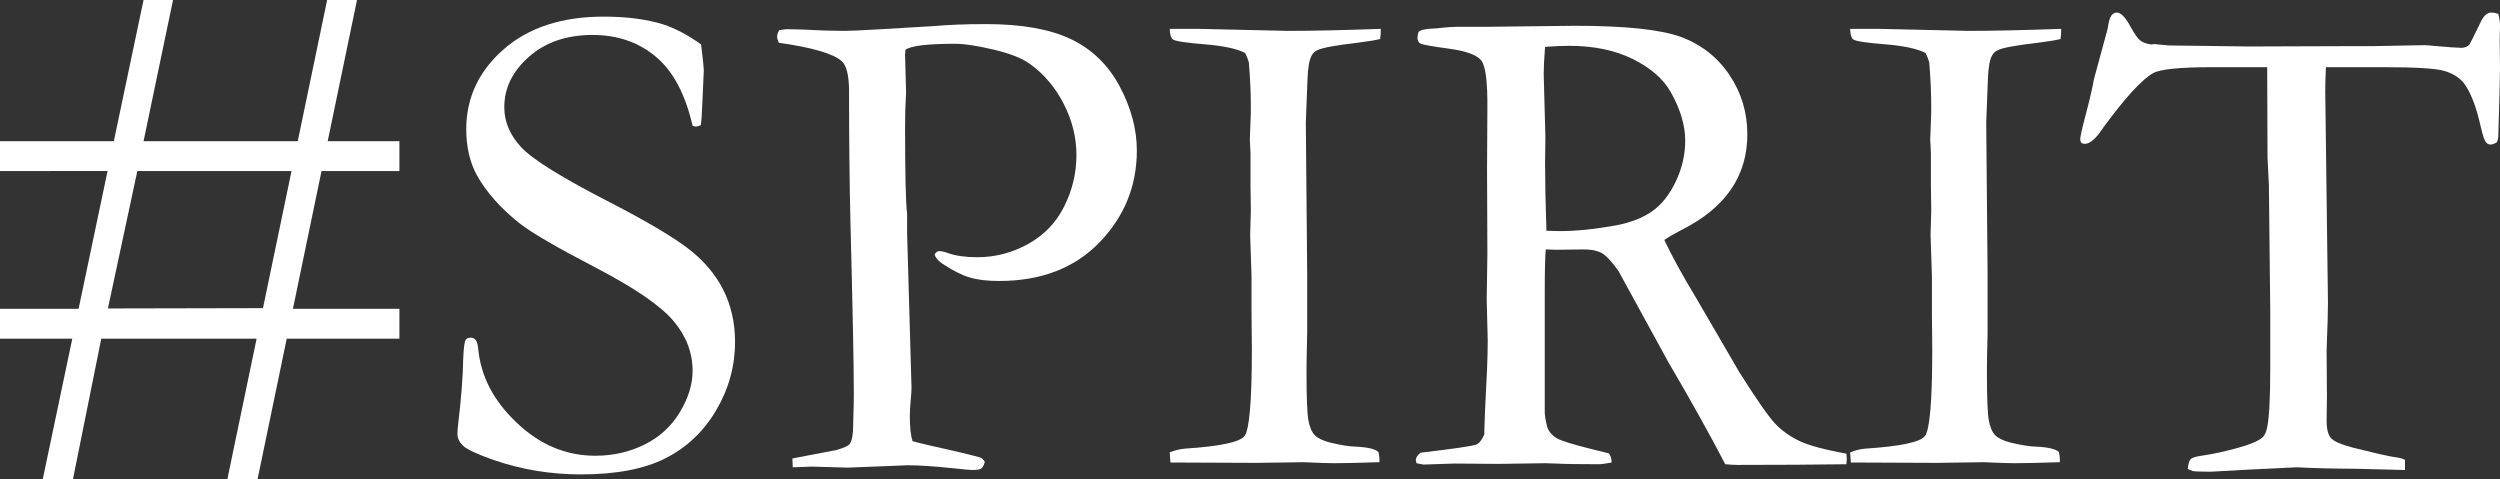
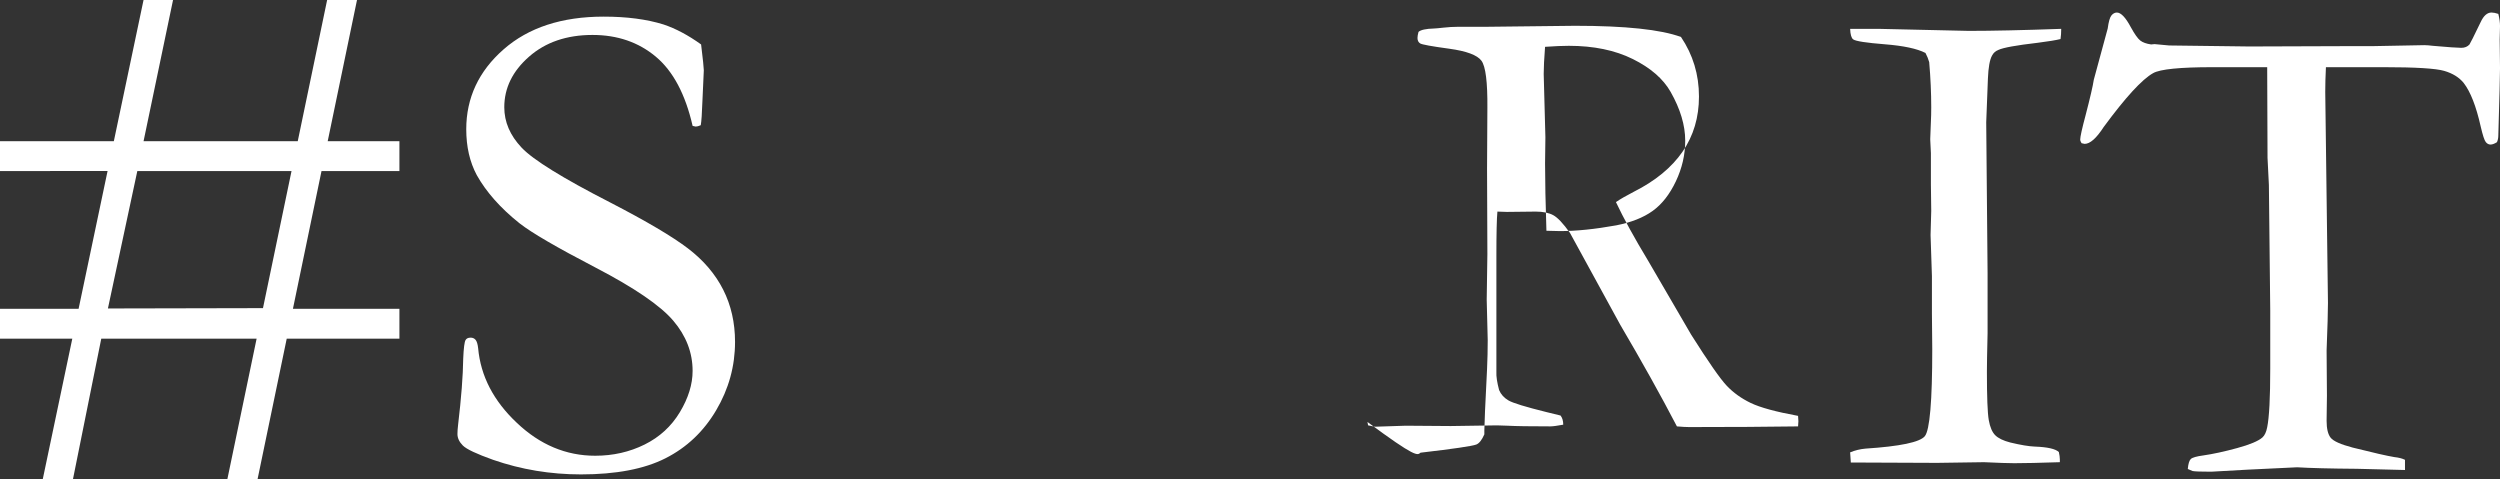
<svg xmlns="http://www.w3.org/2000/svg" version="1.1" id="Layer_1" x="0px" y="0px" width="258.996px" height="49.641px" viewBox="0 0 258.996 49.641" style="enable-background:new 0 0 258.996 49.641;" xml:space="preserve">
  <rect x="0" y="0" width="258.996" height="49.641" fill="#333333" stroke="none" />
  <style type="text/css">

	.st0{fill:#FFFFFF;}

</style>
  <g>
    <path class="st0" d="M0,14.625h11.794L14.871,0h3.056l-3.054,14.625h15.974L33.891,0h3.094L33.95,14.625h7.429v3.094h-8.07   l-2.962,14.273h11.032v3.094H29.704l-3.021,14.555h-3.129l3.031-14.555H10.491L7.559,49.641H4.43L7.49,35.086H0v-3.094h8.142   l3.002-14.273H0V14.625z M14.226,17.719L11.18,31.957l16.064-0.035l2.958-14.203H14.226z" />
    <path class="st0" d="M72.633,4.605c0.188,1.547,0.281,2.438,0.281,2.672l-0.141,3.129c-0.047,1.336-0.105,2.192-0.176,2.566   c-0.211,0.094-0.387,0.141-0.527,0.141l-0.316-0.07c-0.75-3.281-2.021-5.672-3.814-7.172c-1.793-1.5-3.979-2.25-6.557-2.25   c-2.672,0-4.864,0.75-6.574,2.25c-1.711,1.5-2.566,3.247-2.566,5.238c0,1.524,0.598,2.918,1.793,4.184s4.254,3.16,9.176,5.681   c3.75,1.938,6.434,3.523,8.051,4.755c1.617,1.231,2.835,2.657,3.656,4.276c0.82,1.619,1.23,3.425,1.23,5.419   c0,2.51-0.65,4.869-1.951,7.073c-1.301,2.206-3.053,3.866-5.256,4.98c-2.203,1.114-5.121,1.671-8.754,1.671   c-3.164,0-6.2-0.504-9.105-1.512c-1.711-0.609-2.754-1.102-3.129-1.477c-0.375-0.375-0.563-0.773-0.563-1.195   c0-0.258,0.023-0.585,0.07-0.984c0.328-2.765,0.504-5.039,0.527-6.82c0.047-1.102,0.128-1.746,0.246-1.934   c0.093-0.164,0.269-0.246,0.527-0.246c0.211,0,0.381,0.076,0.51,0.229c0.128,0.153,0.216,0.439,0.264,0.861   c0.258,2.883,1.594,5.461,4.008,7.734c2.391,2.273,5.098,3.41,8.121,3.41c1.851,0,3.556-0.387,5.115-1.16   c1.559-0.773,2.777-1.893,3.656-3.357c0.879-1.464,1.318-2.888,1.318-4.271c0-1.898-0.668-3.633-2.004-5.203   c-1.336-1.57-4.02-3.404-8.051-5.502c-4.031-2.097-6.657-3.626-7.875-4.588c-1.969-1.57-3.445-3.234-4.43-4.992   c-0.727-1.359-1.09-2.941-1.09-4.746c0-3.257,1.289-6.017,3.867-8.279c2.578-2.262,6.035-3.393,10.371-3.393   c2.391,0,4.453,0.27,6.188,0.809C69.996,2.953,71.297,3.645,72.633,4.605z" />
-     <path class="st0" d="M80.719,3.129c0.422-0.07,0.691-0.105,0.809-0.105c0.796,0,2.109,0.047,3.938,0.141   c0.961,0.023,1.617,0.035,1.969,0.035c0.515,0,1.605-0.047,3.27-0.141l5.977-0.352c1.57-0.141,3.398-0.211,5.484-0.211   c3.679,0,6.609,0.521,8.789,1.563s3.861,2.674,5.045,4.897c1.183,2.224,1.775,4.436,1.775,6.636c0,3.675-1.289,6.846-3.867,9.515   c-2.579,2.668-6.047,4.002-10.406,4.002c-1.219,0-2.238-0.123-3.059-0.369c-0.821-0.246-1.758-0.721-2.813-1.424   c-0.445-0.304-0.715-0.621-0.809-0.949c0.093-0.164,0.223-0.281,0.387-0.352c0.328,0,0.668,0.07,1.02,0.211   c0.796,0.281,1.805,0.422,3.023,0.422c1.851,0,3.604-0.456,5.256-1.369c1.652-0.912,2.9-2.211,3.744-3.896s1.266-3.463,1.266-5.335   c0-1.825-0.444-3.598-1.333-5.317c-0.889-1.72-2.059-3.095-3.509-4.125c-0.818-0.584-2.076-1.076-3.771-1.474   c-1.696-0.398-3.012-0.597-3.947-0.597c-2.9,0-4.62,0.211-5.158,0.632l-0.035,0.492l0.105,3.969l-0.035,0.703   c-0.047,0.633-0.07,1.604-0.07,2.916c0,4.778,0.07,7.751,0.211,8.922v1.967l0.457,16.053c0,0.235-0.03,0.668-0.088,1.3   c-0.059,0.632-0.088,1.183-0.088,1.651c0,1.124,0.093,1.979,0.281,2.564c0.563,0.164,2.203,0.551,4.922,1.159   c1.266,0.305,1.957,0.48,2.074,0.527c0.188,0.07,0.352,0.223,0.492,0.457c-0.094,0.352-0.217,0.58-0.369,0.686   c-0.153,0.105-0.452,0.158-0.896,0.158c-0.281,0-0.938-0.059-1.969-0.176c-2.016-0.211-3.598-0.316-4.746-0.316l-6.188,0.246   l-3.691-0.105c-0.234,0-0.914,0.023-2.039,0.07l-0.035-0.914l4.57-0.878c0.75-0.21,1.207-0.421,1.371-0.632   c0.234-0.327,0.352-0.972,0.352-1.932c0-0.21,0.012-0.667,0.035-1.37c0.023-0.492,0.035-1.171,0.035-2.038   c0-2.763-0.118-8.653-0.352-17.669c-0.094-4.215-0.141-8.5-0.141-12.856V9.523c0-1.686-0.258-2.751-0.773-3.196   c-0.867-0.772-3.036-1.405-6.504-1.897c-0.118-0.258-0.176-0.469-0.176-0.633C80.508,3.609,80.578,3.387,80.719,3.129z" />
-     <path class="st0" d="M121.184,46.863c0.515-0.211,1.042-0.339,1.582-0.387c3.586-0.234,5.637-0.663,6.152-1.284   c0.515-0.622,0.773-3.63,0.773-9.025l-0.035-3.694v-3.87l-0.141-4.257l0.07-2.499l-0.035-2.744v-3.237l-0.07-1.442l0.07-1.83   c0.023-0.422,0.035-0.915,0.035-1.478c0-1.478-0.07-3.038-0.211-4.68c-0.094-0.328-0.223-0.645-0.387-0.95   c-0.867-0.445-2.268-0.744-4.201-0.897s-3.029-0.322-3.287-0.51c-0.188-0.141-0.293-0.504-0.316-1.09h2.958l9.331,0.211   c2.394,0,5.587-0.07,9.578-0.211c0,0.375-0.023,0.727-0.07,1.055c-0.469,0.118-1.254,0.246-2.355,0.387   c-2.227,0.258-3.586,0.505-4.078,0.739c-0.305,0.118-0.527,0.317-0.668,0.598c-0.234,0.422-0.375,1.208-0.422,2.358l-0.176,4.539   l0.141,15.658v6.192c-0.047,1.947-0.07,3.272-0.07,3.976c0,2.627,0.064,4.305,0.193,5.032c0.128,0.727,0.352,1.249,0.668,1.565   c0.316,0.317,0.838,0.569,1.564,0.756c1.078,0.258,1.921,0.399,2.531,0.422c1.313,0.047,2.145,0.234,2.496,0.563   c0.07,0.305,0.105,0.563,0.105,0.773v0.281c-2.136,0.07-3.709,0.105-4.719,0.105c-0.586,0-1.631-0.035-3.134-0.105l-4.859,0.07   l-8.275-0.035h-0.669L121.184,46.863z" />
-     <path class="st0" d="M147.162,46.898c3.405-0.397,5.33-0.679,5.773-0.843c0.303-0.116,0.583-0.468,0.84-1.054v-0.387   c0-0.585,0.094-2.704,0.28-6.357c0.046-1.031,0.07-2.038,0.07-3.021l-0.105-4.18l0.07-4.742l-0.035-8.817l0.035-6.323   c0.023-2.67-0.182-4.297-0.615-4.883c-0.434-0.586-1.553-1.001-3.357-1.247c-1.805-0.246-2.801-0.427-2.988-0.544   c-0.188-0.117-0.281-0.304-0.281-0.563c0-0.164,0.035-0.375,0.105-0.633c0.234-0.211,0.773-0.328,1.617-0.352   c0.117,0,0.439-0.029,0.967-0.088c0.527-0.058,1.025-0.088,1.494-0.088h2.883l9.246-0.105c5.226,0,8.889,0.387,10.986,1.16   s3.768,2.08,5.01,3.92c1.242,1.84,1.863,3.897,1.863,6.17c0,4.313-2.26,7.606-6.777,9.879c-0.771,0.399-1.381,0.75-1.825,1.055   c0.795,1.686,1.906,3.711,3.334,6.075l4.457,7.656c1.781,2.818,3.012,4.584,3.692,5.3c0.68,0.716,1.506,1.309,2.479,1.779   c0.973,0.469,2.608,0.916,4.906,1.338c0.023,0.234,0.035,0.422,0.035,0.563s-0.012,0.316-0.035,0.527   c-3.211,0.047-6.973,0.07-11.285,0.07c-0.305,0-0.727-0.023-1.266-0.07c-1.664-3.192-3.621-6.702-5.871-10.528l-5.203-9.507   c-0.703-0.986-1.283-1.602-1.74-1.848s-1.061-0.37-1.811-0.37l-2.988,0.034l-0.984-0.034c-0.07,0.75-0.105,2.285-0.105,4.605   v12.022c-0.023,0.445,0.07,1.067,0.281,1.863c0.188,0.445,0.51,0.803,0.967,1.072c0.457,0.27,1.775,0.674,3.955,1.213l1.441,0.352   c0.188,0.234,0.281,0.551,0.281,0.949c-0.632,0.117-1.077,0.176-1.334,0.176c-2.106,0-3.591-0.023-4.457-0.07   c-0.445-0.023-0.808-0.035-1.088-0.035l-4.773,0.07l-4.667-0.035c-0.211,0-1.275,0.035-3.193,0.105l-0.702-0.141l-0.07-0.352   C146.672,47.426,146.835,47.18,147.162,46.898z M160.207,23.906c0.633,0.023,1.102,0.035,1.406,0.035   c1.688,0,3.633-0.199,5.836-0.597c1.547-0.304,2.8-0.801,3.762-1.491c0.961-0.69,1.764-1.714,2.408-3.071s0.967-2.76,0.967-4.211   c0-1.591-0.504-3.275-1.512-5.053c-0.773-1.357-2.08-2.491-3.92-3.403c-1.84-0.913-4.049-1.369-6.627-1.369   c-0.633,0-1.454,0.035-2.461,0.105c-0.094,1.217-0.141,2.152-0.141,2.807l0.176,6.562l-0.035,2.702   C160.066,18.748,160.113,21.076,160.207,23.906z" />
+     <path class="st0" d="M147.162,46.898c3.405-0.397,5.33-0.679,5.773-0.843c0.303-0.116,0.583-0.468,0.84-1.054v-0.387   c0-0.585,0.094-2.704,0.28-6.357c0.046-1.031,0.07-2.038,0.07-3.021l-0.105-4.18l0.07-4.742l-0.035-8.817l0.035-6.323   c0.023-2.67-0.182-4.297-0.615-4.883c-0.434-0.586-1.553-1.001-3.357-1.247c-1.805-0.246-2.801-0.427-2.988-0.544   c-0.188-0.117-0.281-0.304-0.281-0.563c0-0.164,0.035-0.375,0.105-0.633c0.234-0.211,0.773-0.328,1.617-0.352   c0.117,0,0.439-0.029,0.967-0.088c0.527-0.058,1.025-0.088,1.494-0.088h2.883l9.246-0.105c5.226,0,8.889,0.387,10.986,1.16   c1.242,1.84,1.863,3.897,1.863,6.17c0,4.313-2.26,7.606-6.777,9.879c-0.771,0.399-1.381,0.75-1.825,1.055   c0.795,1.686,1.906,3.711,3.334,6.075l4.457,7.656c1.781,2.818,3.012,4.584,3.692,5.3c0.68,0.716,1.506,1.309,2.479,1.779   c0.973,0.469,2.608,0.916,4.906,1.338c0.023,0.234,0.035,0.422,0.035,0.563s-0.012,0.316-0.035,0.527   c-3.211,0.047-6.973,0.07-11.285,0.07c-0.305,0-0.727-0.023-1.266-0.07c-1.664-3.192-3.621-6.702-5.871-10.528l-5.203-9.507   c-0.703-0.986-1.283-1.602-1.74-1.848s-1.061-0.37-1.811-0.37l-2.988,0.034l-0.984-0.034c-0.07,0.75-0.105,2.285-0.105,4.605   v12.022c-0.023,0.445,0.07,1.067,0.281,1.863c0.188,0.445,0.51,0.803,0.967,1.072c0.457,0.27,1.775,0.674,3.955,1.213l1.441,0.352   c0.188,0.234,0.281,0.551,0.281,0.949c-0.632,0.117-1.077,0.176-1.334,0.176c-2.106,0-3.591-0.023-4.457-0.07   c-0.445-0.023-0.808-0.035-1.088-0.035l-4.773,0.07l-4.667-0.035c-0.211,0-1.275,0.035-3.193,0.105l-0.702-0.141l-0.07-0.352   C146.672,47.426,146.835,47.18,147.162,46.898z M160.207,23.906c0.633,0.023,1.102,0.035,1.406,0.035   c1.688,0,3.633-0.199,5.836-0.597c1.547-0.304,2.8-0.801,3.762-1.491c0.961-0.69,1.764-1.714,2.408-3.071s0.967-2.76,0.967-4.211   c0-1.591-0.504-3.275-1.512-5.053c-0.773-1.357-2.08-2.491-3.92-3.403c-1.84-0.913-4.049-1.369-6.627-1.369   c-0.633,0-1.454,0.035-2.461,0.105c-0.094,1.217-0.141,2.152-0.141,2.807l0.176,6.562l-0.035,2.702   C160.066,18.748,160.113,21.076,160.207,23.906z" />
    <path class="st0" d="M191.672,46.863c0.516-0.211,1.043-0.339,1.582-0.387c3.586-0.234,5.637-0.663,6.152-1.284   s0.773-3.63,0.773-9.025l-0.035-3.694v-3.87l-0.141-4.257l0.07-2.499l-0.035-2.744v-3.237l-0.07-1.442l0.07-1.83   c0.023-0.422,0.035-0.915,0.035-1.478c0-1.478-0.07-3.038-0.211-4.68c-0.094-0.328-0.223-0.645-0.387-0.95   c-0.867-0.445-2.268-0.744-4.201-0.897s-3.029-0.322-3.287-0.51c-0.188-0.141-0.293-0.504-0.316-1.09h2.958l9.331,0.211   c2.395,0,5.587-0.07,9.578-0.211c0,0.375-0.023,0.727-0.07,1.055c-0.469,0.118-1.254,0.246-2.355,0.387   c-2.227,0.258-3.586,0.505-4.078,0.739c-0.305,0.118-0.527,0.317-0.668,0.598c-0.234,0.422-0.375,1.208-0.422,2.358l-0.176,4.539   l0.141,15.658v6.192c-0.047,1.947-0.07,3.272-0.07,3.976c0,2.627,0.064,4.305,0.193,5.032c0.129,0.727,0.352,1.249,0.668,1.565   c0.316,0.317,0.838,0.569,1.564,0.756c1.078,0.258,1.922,0.399,2.531,0.422c1.313,0.047,2.145,0.234,2.496,0.563   c0.07,0.305,0.105,0.563,0.105,0.773v0.281c-2.137,0.07-3.709,0.105-4.719,0.105c-0.587,0-1.631-0.035-3.134-0.105l-4.859,0.07   l-8.275-0.035h-0.669L191.672,46.863z" />
    <path class="st0" d="M216.914,8.262l1.441-5.309c0.094-0.703,0.223-1.154,0.387-1.354c0.164-0.199,0.352-0.299,0.563-0.299   c0.422,0,0.902,0.504,1.441,1.512c0.398,0.727,0.727,1.19,0.984,1.389c0.258,0.199,0.633,0.334,1.125,0.404l0.352-0.035   l1.512,0.141l8.297,0.105l9.809-0.034h2.883l5.449-0.103c0.234,0,0.527,0.023,0.879,0.068c1.594,0.14,2.578,0.209,2.953,0.209   c0.352,0,0.633-0.115,0.844-0.346c0.07-0.09,0.457-0.864,1.16-2.321c0.305-0.66,0.68-0.99,1.125-0.99   c0.188,0,0.422,0.047,0.703,0.14c0.117,0.465,0.176,0.884,0.176,1.256l-0.035,1.396l0.035,2.965c0,0.721-0.059,3.047-0.176,6.978   c0,0.256-0.047,0.489-0.141,0.697c-0.258,0.164-0.48,0.245-0.668,0.245s-0.352-0.087-0.492-0.262   c-0.141-0.174-0.316-0.714-0.527-1.62c-0.469-2.091-1.055-3.589-1.758-4.496c-0.469-0.581-1.143-0.999-2.021-1.255   c-0.879-0.255-2.982-0.383-6.311-0.383c-2.672,0-4.652,0-5.941,0c-0.047,0.938-0.07,1.794-0.07,2.568l0.281,21.852   c0,0.868-0.047,2.51-0.141,4.926l0.035,4.68l-0.035,2.604c0,0.821,0.141,1.408,0.422,1.76c0.281,0.352,1.043,0.692,2.285,1.02   c2.156,0.54,3.598,0.868,4.324,0.985c0.445,0.047,0.809,0.141,1.09,0.281v1.055l-4.992-0.125c-2.742-0.021-4.805-0.073-6.188-0.156   l-5.133,0.246l-3.762,0.211c-1.055,0-1.699-0.023-1.934-0.07l-0.492-0.211c0.047-0.54,0.152-0.884,0.316-1.037   c0.164-0.152,0.598-0.275,1.301-0.369c0.984-0.141,2.145-0.392,3.48-0.756c1.336-0.363,2.215-0.732,2.637-1.107   c0.234-0.211,0.398-0.563,0.492-1.055c0.211-1.031,0.316-3.059,0.316-6.082v-5.977l-0.141-13.043l-0.141-2.813l-0.035-9.387   c-1.477,0-3.363,0-5.66,0c-3.375,0-5.426,0.205-6.152,0.614c-1.148,0.637-2.859,2.501-5.133,5.592   c-0.75,1.16-1.406,1.739-1.969,1.739l-0.316-0.07c-0.094-0.141-0.141-0.269-0.141-0.387c0-0.281,0.188-1.125,0.563-2.531   C216.539,10.113,216.82,8.895,216.914,8.262z" />
  </g>
</svg>